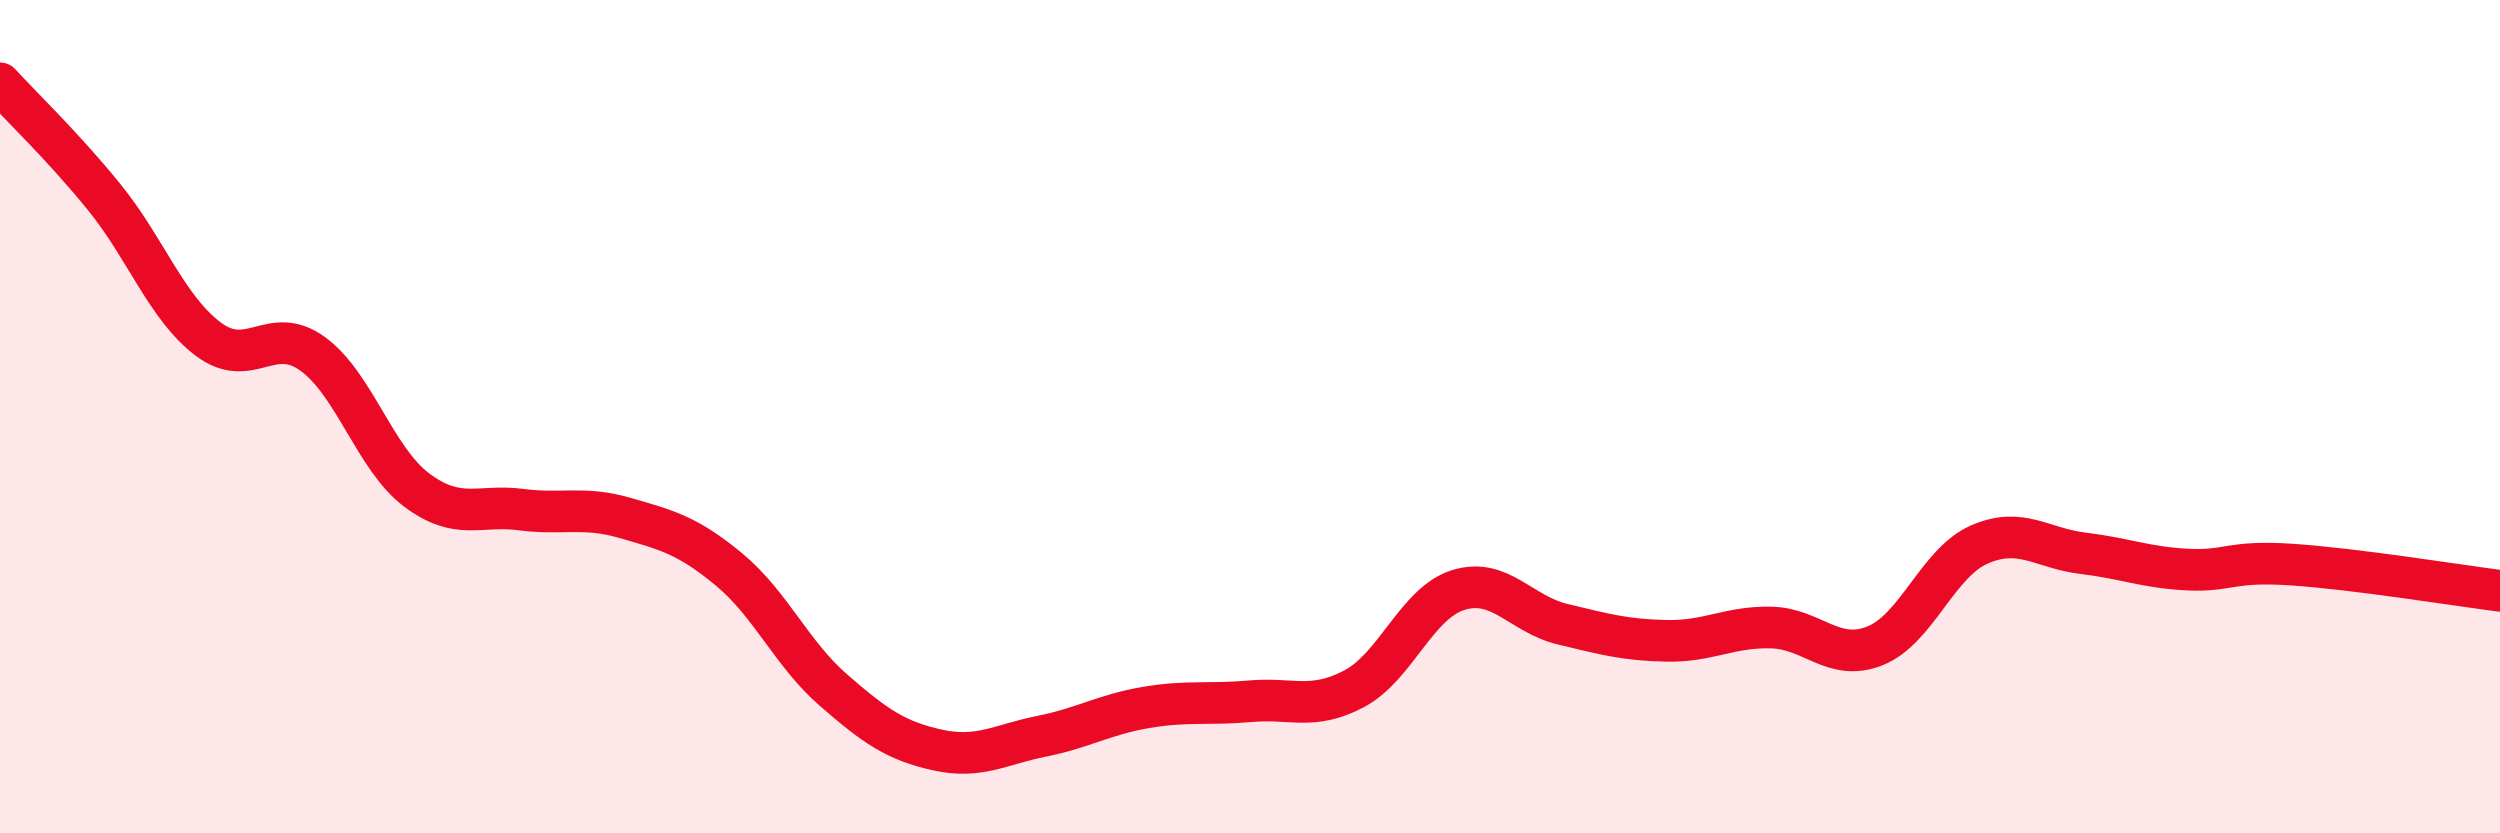
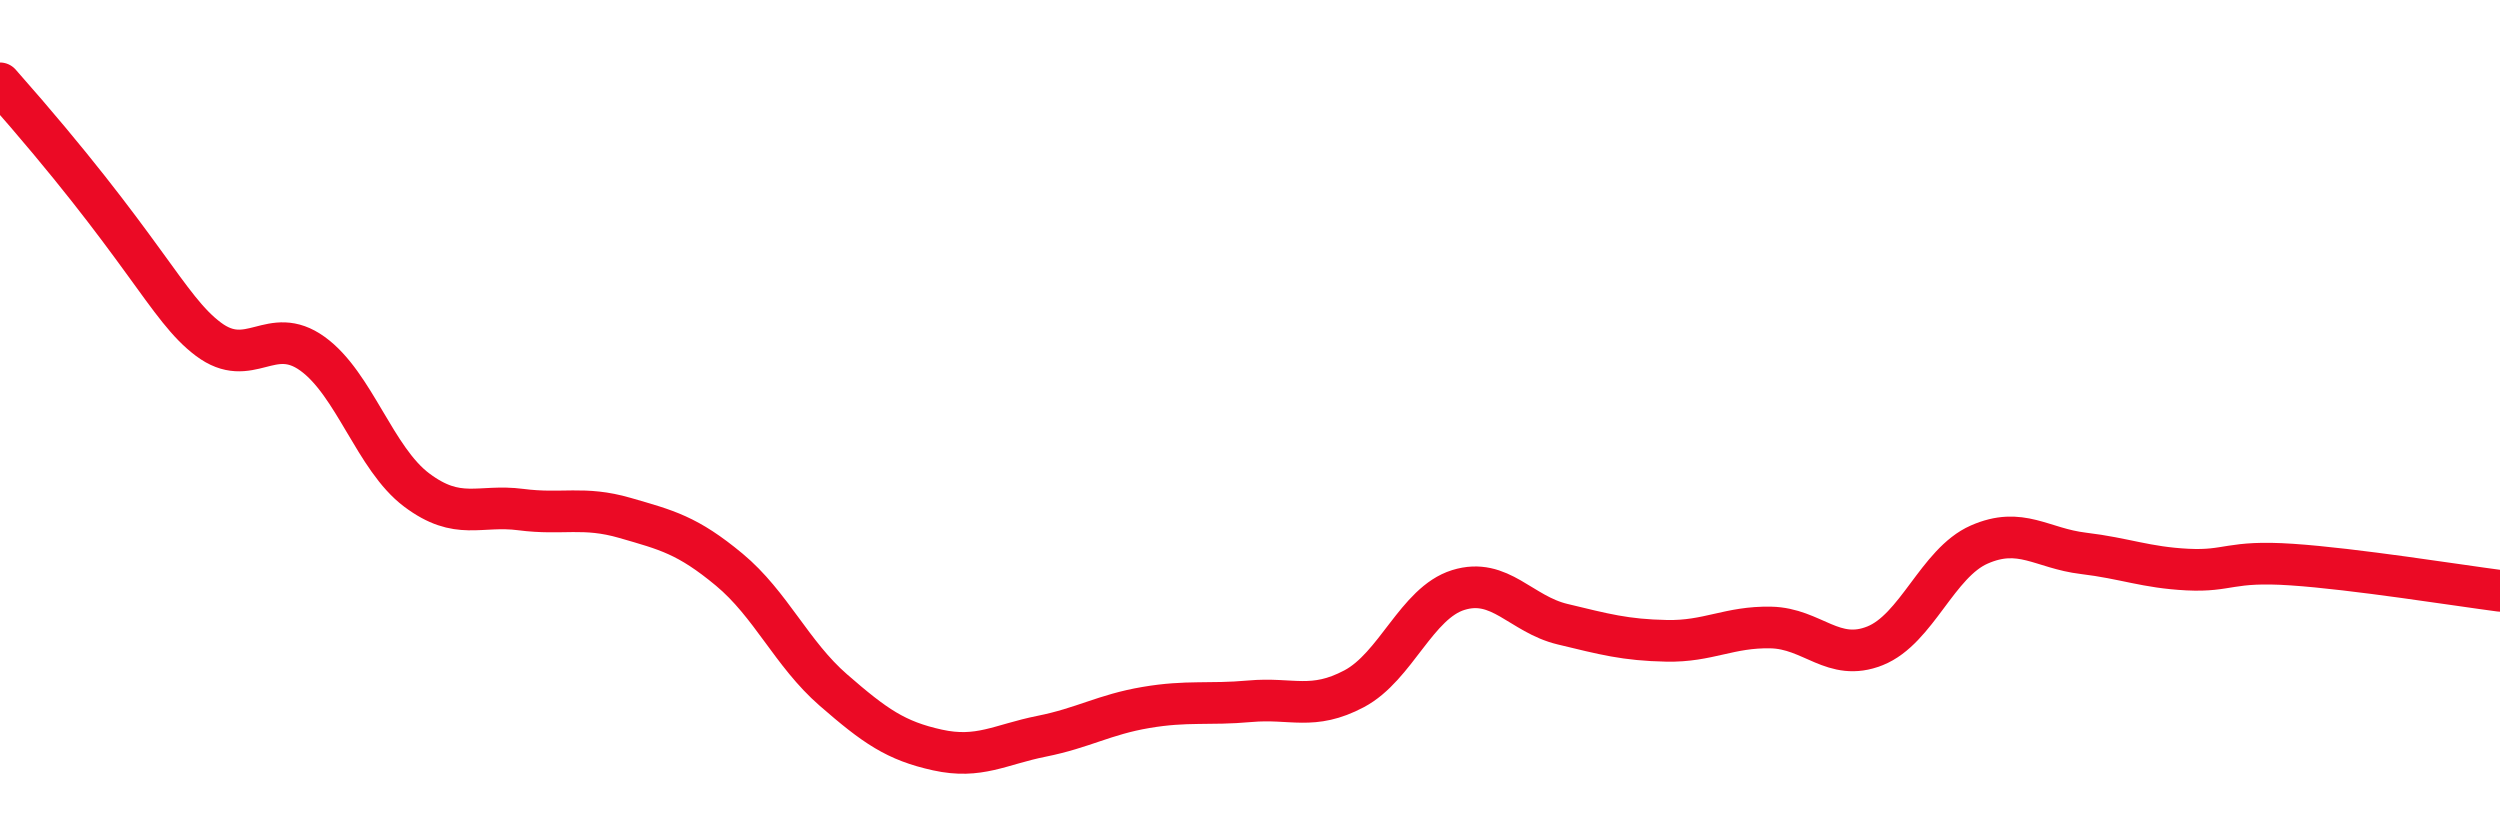
<svg xmlns="http://www.w3.org/2000/svg" width="60" height="20" viewBox="0 0 60 20">
-   <path d="M 0,2 C 0.5,2.55 1.5,3.5 2.5,4.73 C 3.5,5.96 4,7.39 5,8.14 C 6,8.89 6.5,7.77 7.5,8.49 C 8.5,9.21 9,11.01 10,11.76 C 11,12.51 11.5,12.1 12.5,12.23 C 13.5,12.36 14,12.14 15,12.43 C 16,12.72 16.5,12.84 17.5,13.67 C 18.5,14.5 19,15.69 20,16.56 C 21,17.43 21.5,17.78 22.5,18 C 23.5,18.22 24,17.87 25,17.67 C 26,17.47 26.5,17.15 27.5,16.98 C 28.5,16.81 29,16.92 30,16.83 C 31,16.74 31.5,17.06 32.5,16.53 C 33.5,16 34,14.47 35,14.16 C 36,13.85 36.5,14.74 37.5,14.98 C 38.5,15.22 39,15.36 40,15.38 C 41,15.4 41.5,15.04 42.5,15.06 C 43.5,15.08 44,15.9 45,15.5 C 46,15.1 46.5,13.51 47.5,13.07 C 48.5,12.63 49,13.16 50,13.28 C 51,13.4 51.5,13.62 52.5,13.67 C 53.5,13.72 53.5,13.45 55,13.55 C 56.5,13.65 59,14.05 60,14.18L60 20L0 20Z" fill="#EB0A25" opacity="0.1" stroke-linecap="round" stroke-linejoin="round" />
-   <path d="M 0,2 C 0.5,2.55 1.5,3.5 2.5,4.73 C 3.5,5.96 4,7.39 5,8.14 C 6,8.89 6.5,7.77 7.5,8.49 C 8.5,9.21 9,11.01 10,11.76 C 11,12.51 11.5,12.1 12.5,12.23 C 13.5,12.36 14,12.14 15,12.43 C 16,12.72 16.5,12.84 17.5,13.67 C 18.5,14.5 19,15.69 20,16.56 C 21,17.43 21.5,17.78 22.5,18 C 23.5,18.22 24,17.87 25,17.67 C 26,17.47 26.5,17.15 27.5,16.98 C 28.5,16.81 29,16.92 30,16.83 C 31,16.74 31.5,17.06 32.5,16.53 C 33.5,16 34,14.47 35,14.16 C 36,13.85 36.5,14.74 37.5,14.98 C 38.5,15.22 39,15.36 40,15.38 C 41,15.4 41.5,15.04 42.5,15.06 C 43.5,15.08 44,15.9 45,15.5 C 46,15.1 46.5,13.51 47.5,13.07 C 48.5,12.63 49,13.16 50,13.28 C 51,13.4 51.5,13.62 52.5,13.67 C 53.5,13.72 53.5,13.45 55,13.55 C 56.5,13.65 59,14.05 60,14.18" stroke="#EB0A25" stroke-width="1" fill="none" stroke-linecap="round" stroke-linejoin="round" />
+   <path d="M 0,2 C 3.5,5.96 4,7.39 5,8.14 C 6,8.89 6.5,7.77 7.5,8.49 C 8.5,9.21 9,11.01 10,11.76 C 11,12.51 11.5,12.1 12.5,12.23 C 13.5,12.36 14,12.14 15,12.43 C 16,12.72 16.5,12.84 17.5,13.67 C 18.5,14.5 19,15.69 20,16.56 C 21,17.43 21.5,17.78 22.5,18 C 23.5,18.22 24,17.87 25,17.67 C 26,17.47 26.5,17.15 27.5,16.98 C 28.5,16.81 29,16.92 30,16.83 C 31,16.74 31.5,17.06 32.5,16.53 C 33.5,16 34,14.47 35,14.16 C 36,13.85 36.5,14.74 37.5,14.98 C 38.5,15.22 39,15.36 40,15.38 C 41,15.4 41.5,15.04 42.5,15.06 C 43.5,15.08 44,15.9 45,15.5 C 46,15.1 46.5,13.51 47.5,13.07 C 48.5,12.63 49,13.16 50,13.28 C 51,13.4 51.5,13.62 52.5,13.67 C 53.5,13.72 53.5,13.45 55,13.55 C 56.5,13.65 59,14.05 60,14.18" stroke="#EB0A25" stroke-width="1" fill="none" stroke-linecap="round" stroke-linejoin="round" />
</svg>